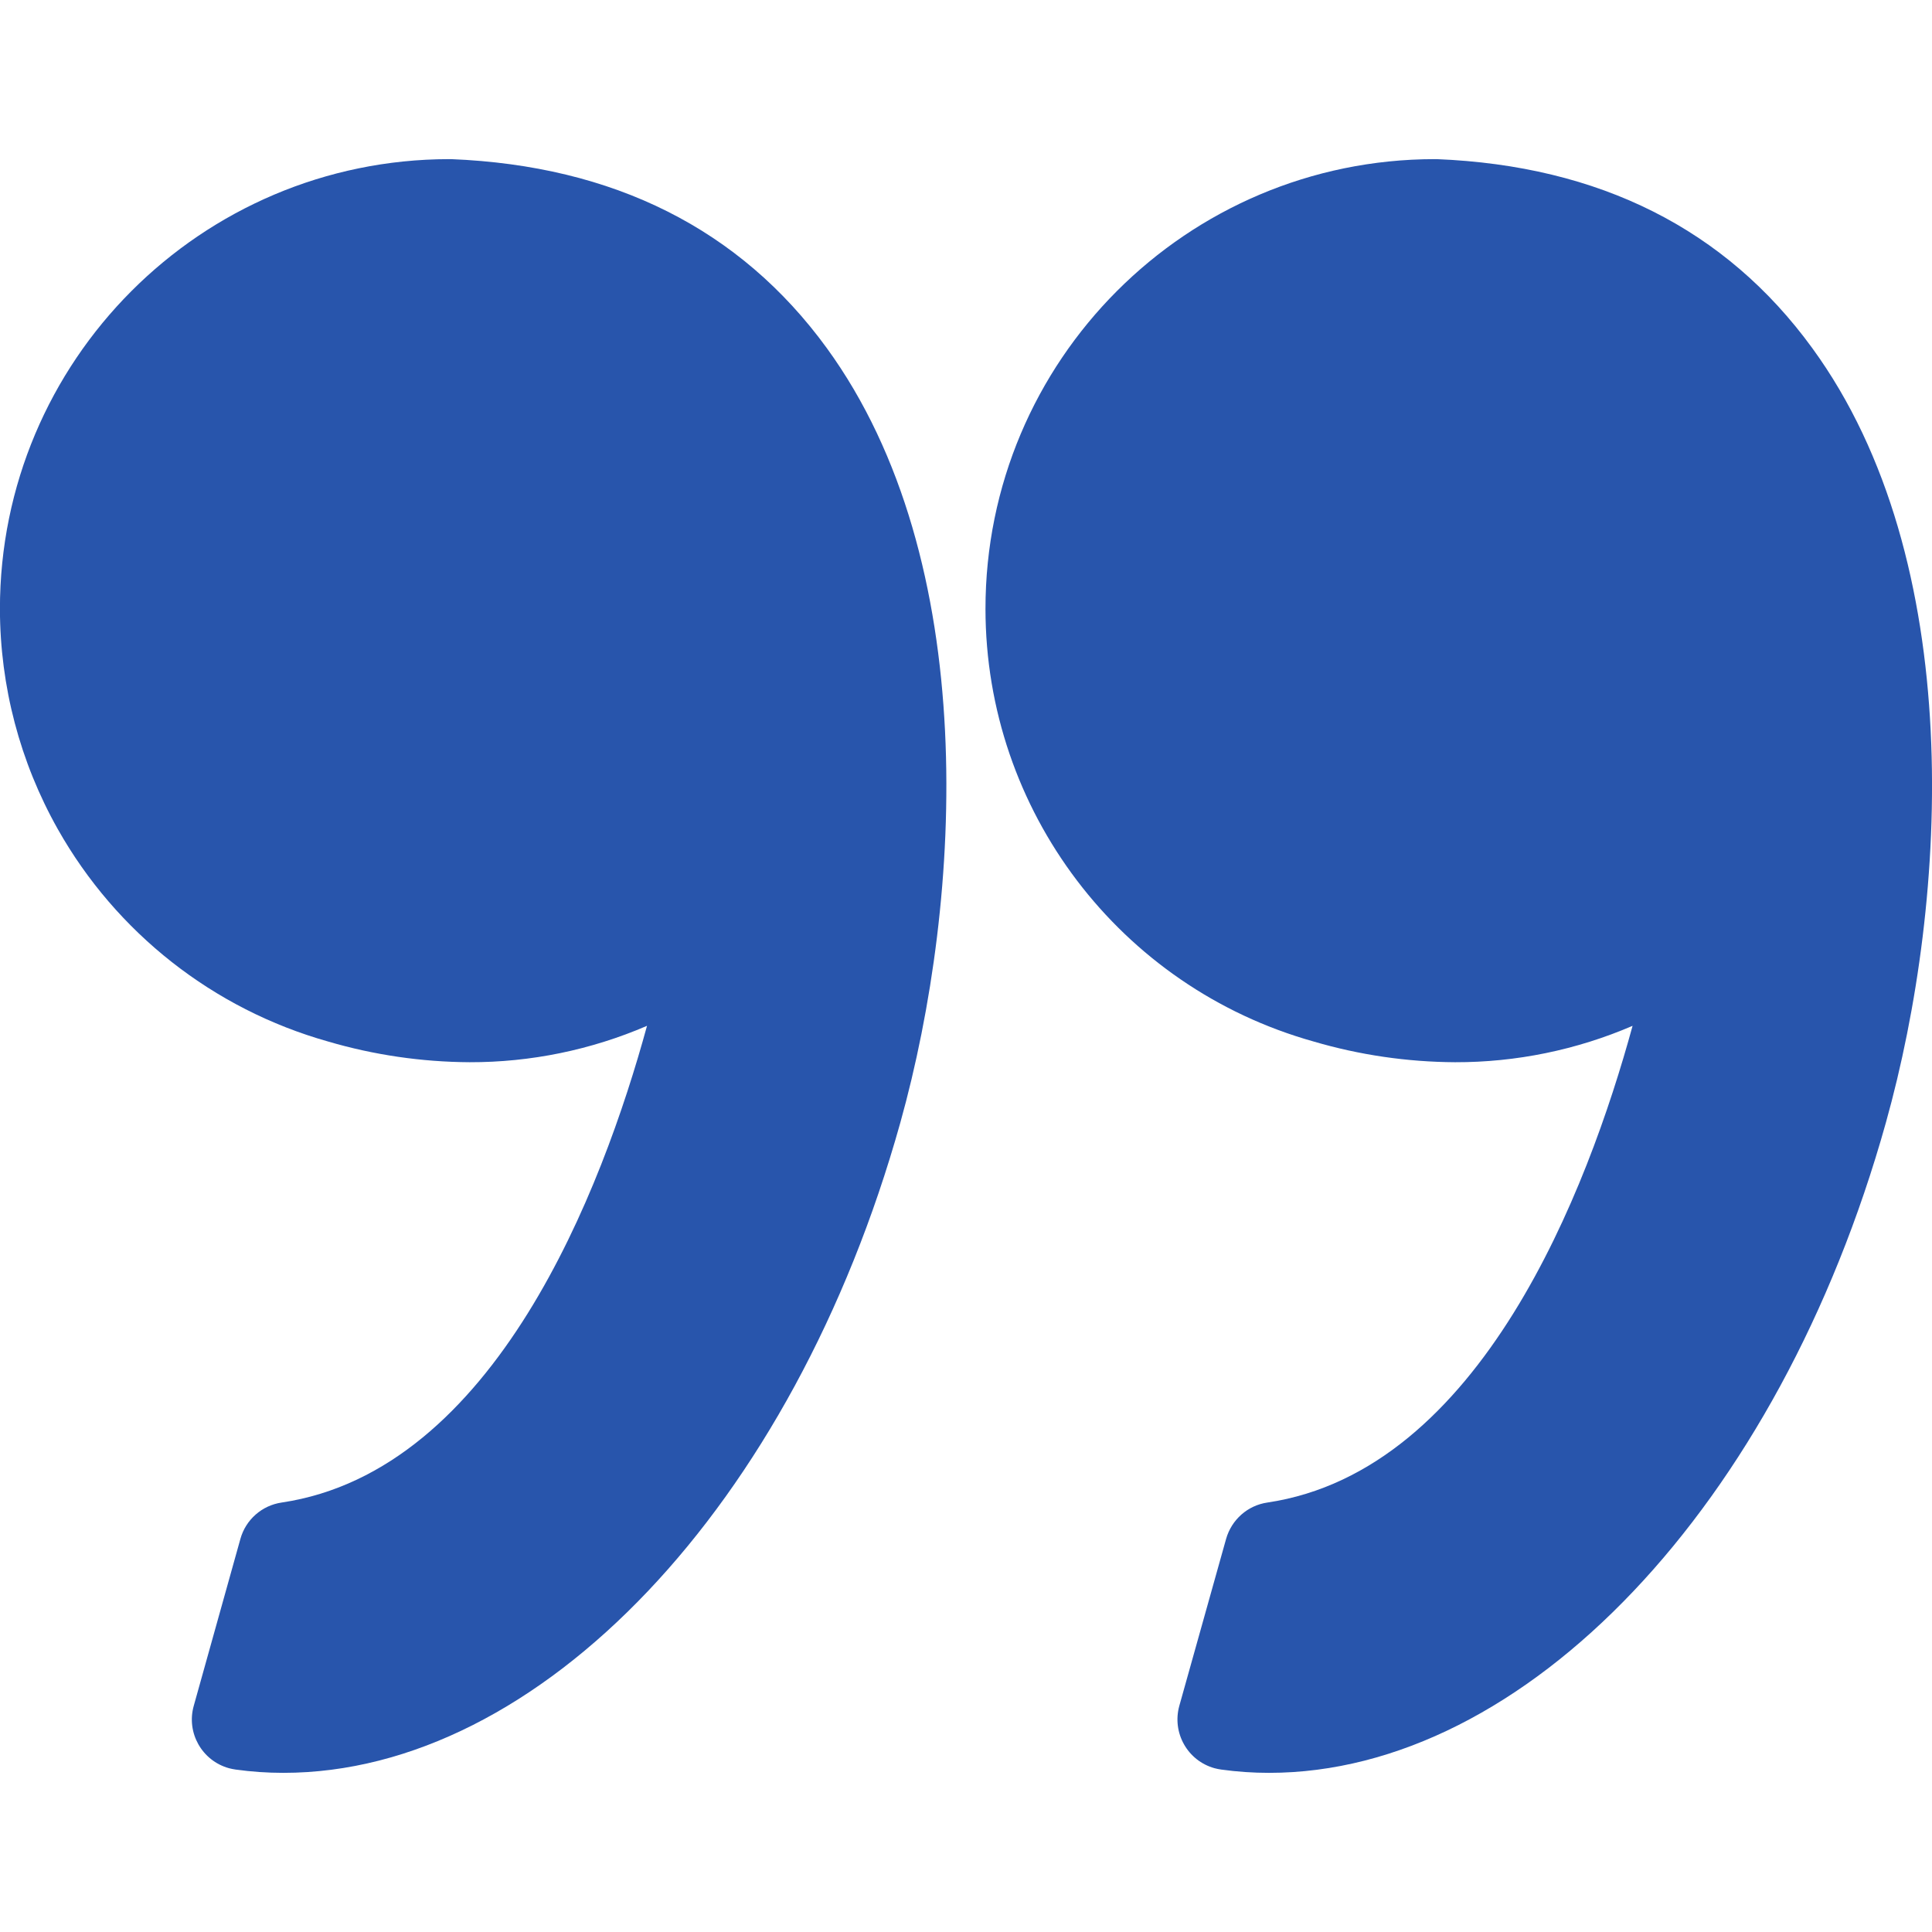
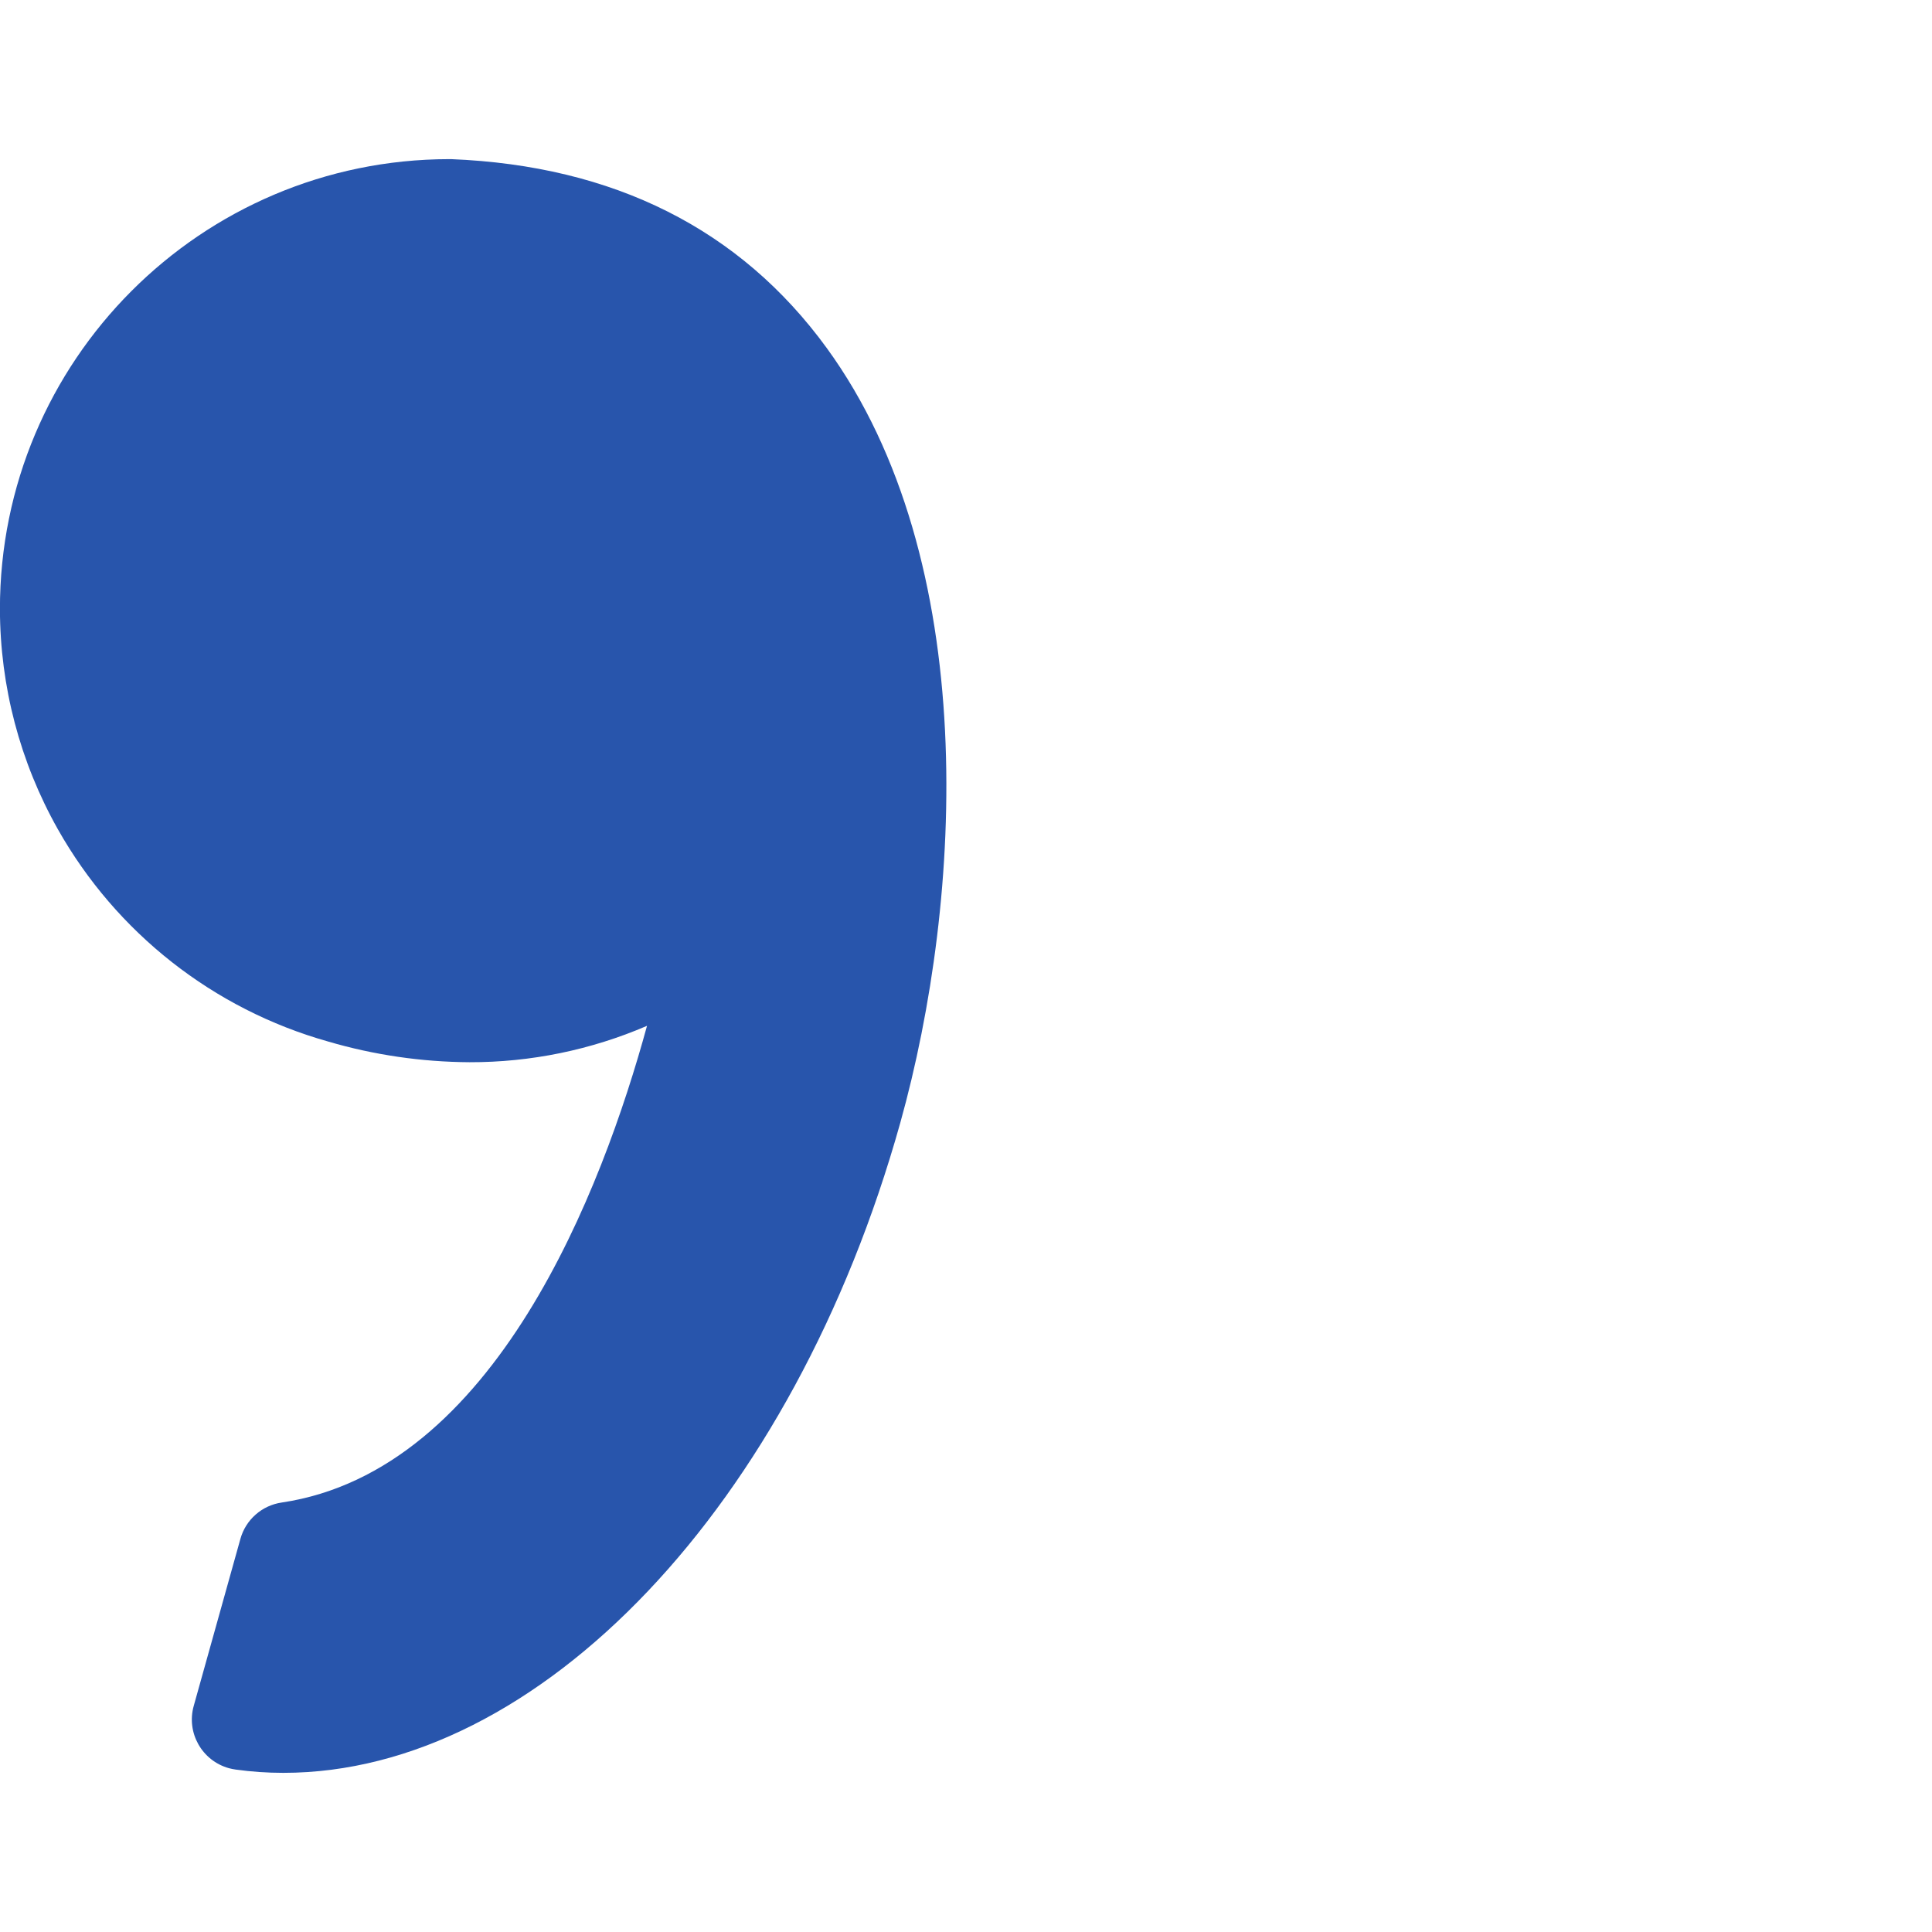
<svg xmlns="http://www.w3.org/2000/svg" version="1.1" id="Layer_1" x="0px" y="0px" width="141.73px" height="141.73px" viewBox="0 0 141.73 141.73" enable-background="new 0 0 141.73 141.73" xml:space="preserve">
  <title>quotes</title>
  <g id="XMLID_2_">
    <g>
-       <path fill="#2855AC" d="M132.945,25.535c11.36,15.58,10.01,40.35,5.4,56.83c-7.851,28.08-26.471,47.69-45.25,47.69    c-1.181,0-2.341-0.08-3.5-0.24c-0.171-0.021-0.341-0.061-0.5-0.101c-1.98-0.55-3.131-2.6-2.58-4.58l3.43-12.239    c0.4-1.41,1.58-2.46,3.03-2.67c15.659-2.33,23.51-22.99,26.79-34.971c-4.11,1.771-8.551,2.681-13.021,2.67    c-3.52-0.02-7.01-0.529-10.38-1.52c-14.23-3.99-24.06-16.96-24.07-31.73c-0.01-18.21,14.74-32.99,32.96-33h0.141    C117.325,12.155,126.596,16.805,132.945,25.535z" />
-     </g>
+       </g>
    <g>
	</g>
  </g>
  <g id="XMLID_1_">
    <g>
      <path fill="#2855AC" d="M60.645,25.525c11.35,15.59,10,40.36,5.4,56.84c-7.85,28.08-26.47,47.69-45.26,47.69    c-1.17,0-2.34-0.08-3.49-0.24c-0.17-0.021-0.34-0.061-0.5-0.101c-1.98-0.55-3.14-2.6-2.58-4.58l3.42-12.239    c0.39-1.41,1.58-2.46,3.03-2.67c15.66-2.33,23.52-22.99,26.8-34.971c-4.11,1.771-8.54,2.681-13.02,2.67    c-3.51-0.02-7.01-0.529-10.38-1.52c-8.41-2.37-15.53-7.97-19.82-15.57c-2.78-4.93-4.24-10.49-4.25-16.15    c-0.01-18.21,14.74-32.99,32.95-33.01h0.15C45.015,12.155,54.295,16.805,60.645,25.525z" />
    </g>
    <g>
	</g>
  </g>
</svg>